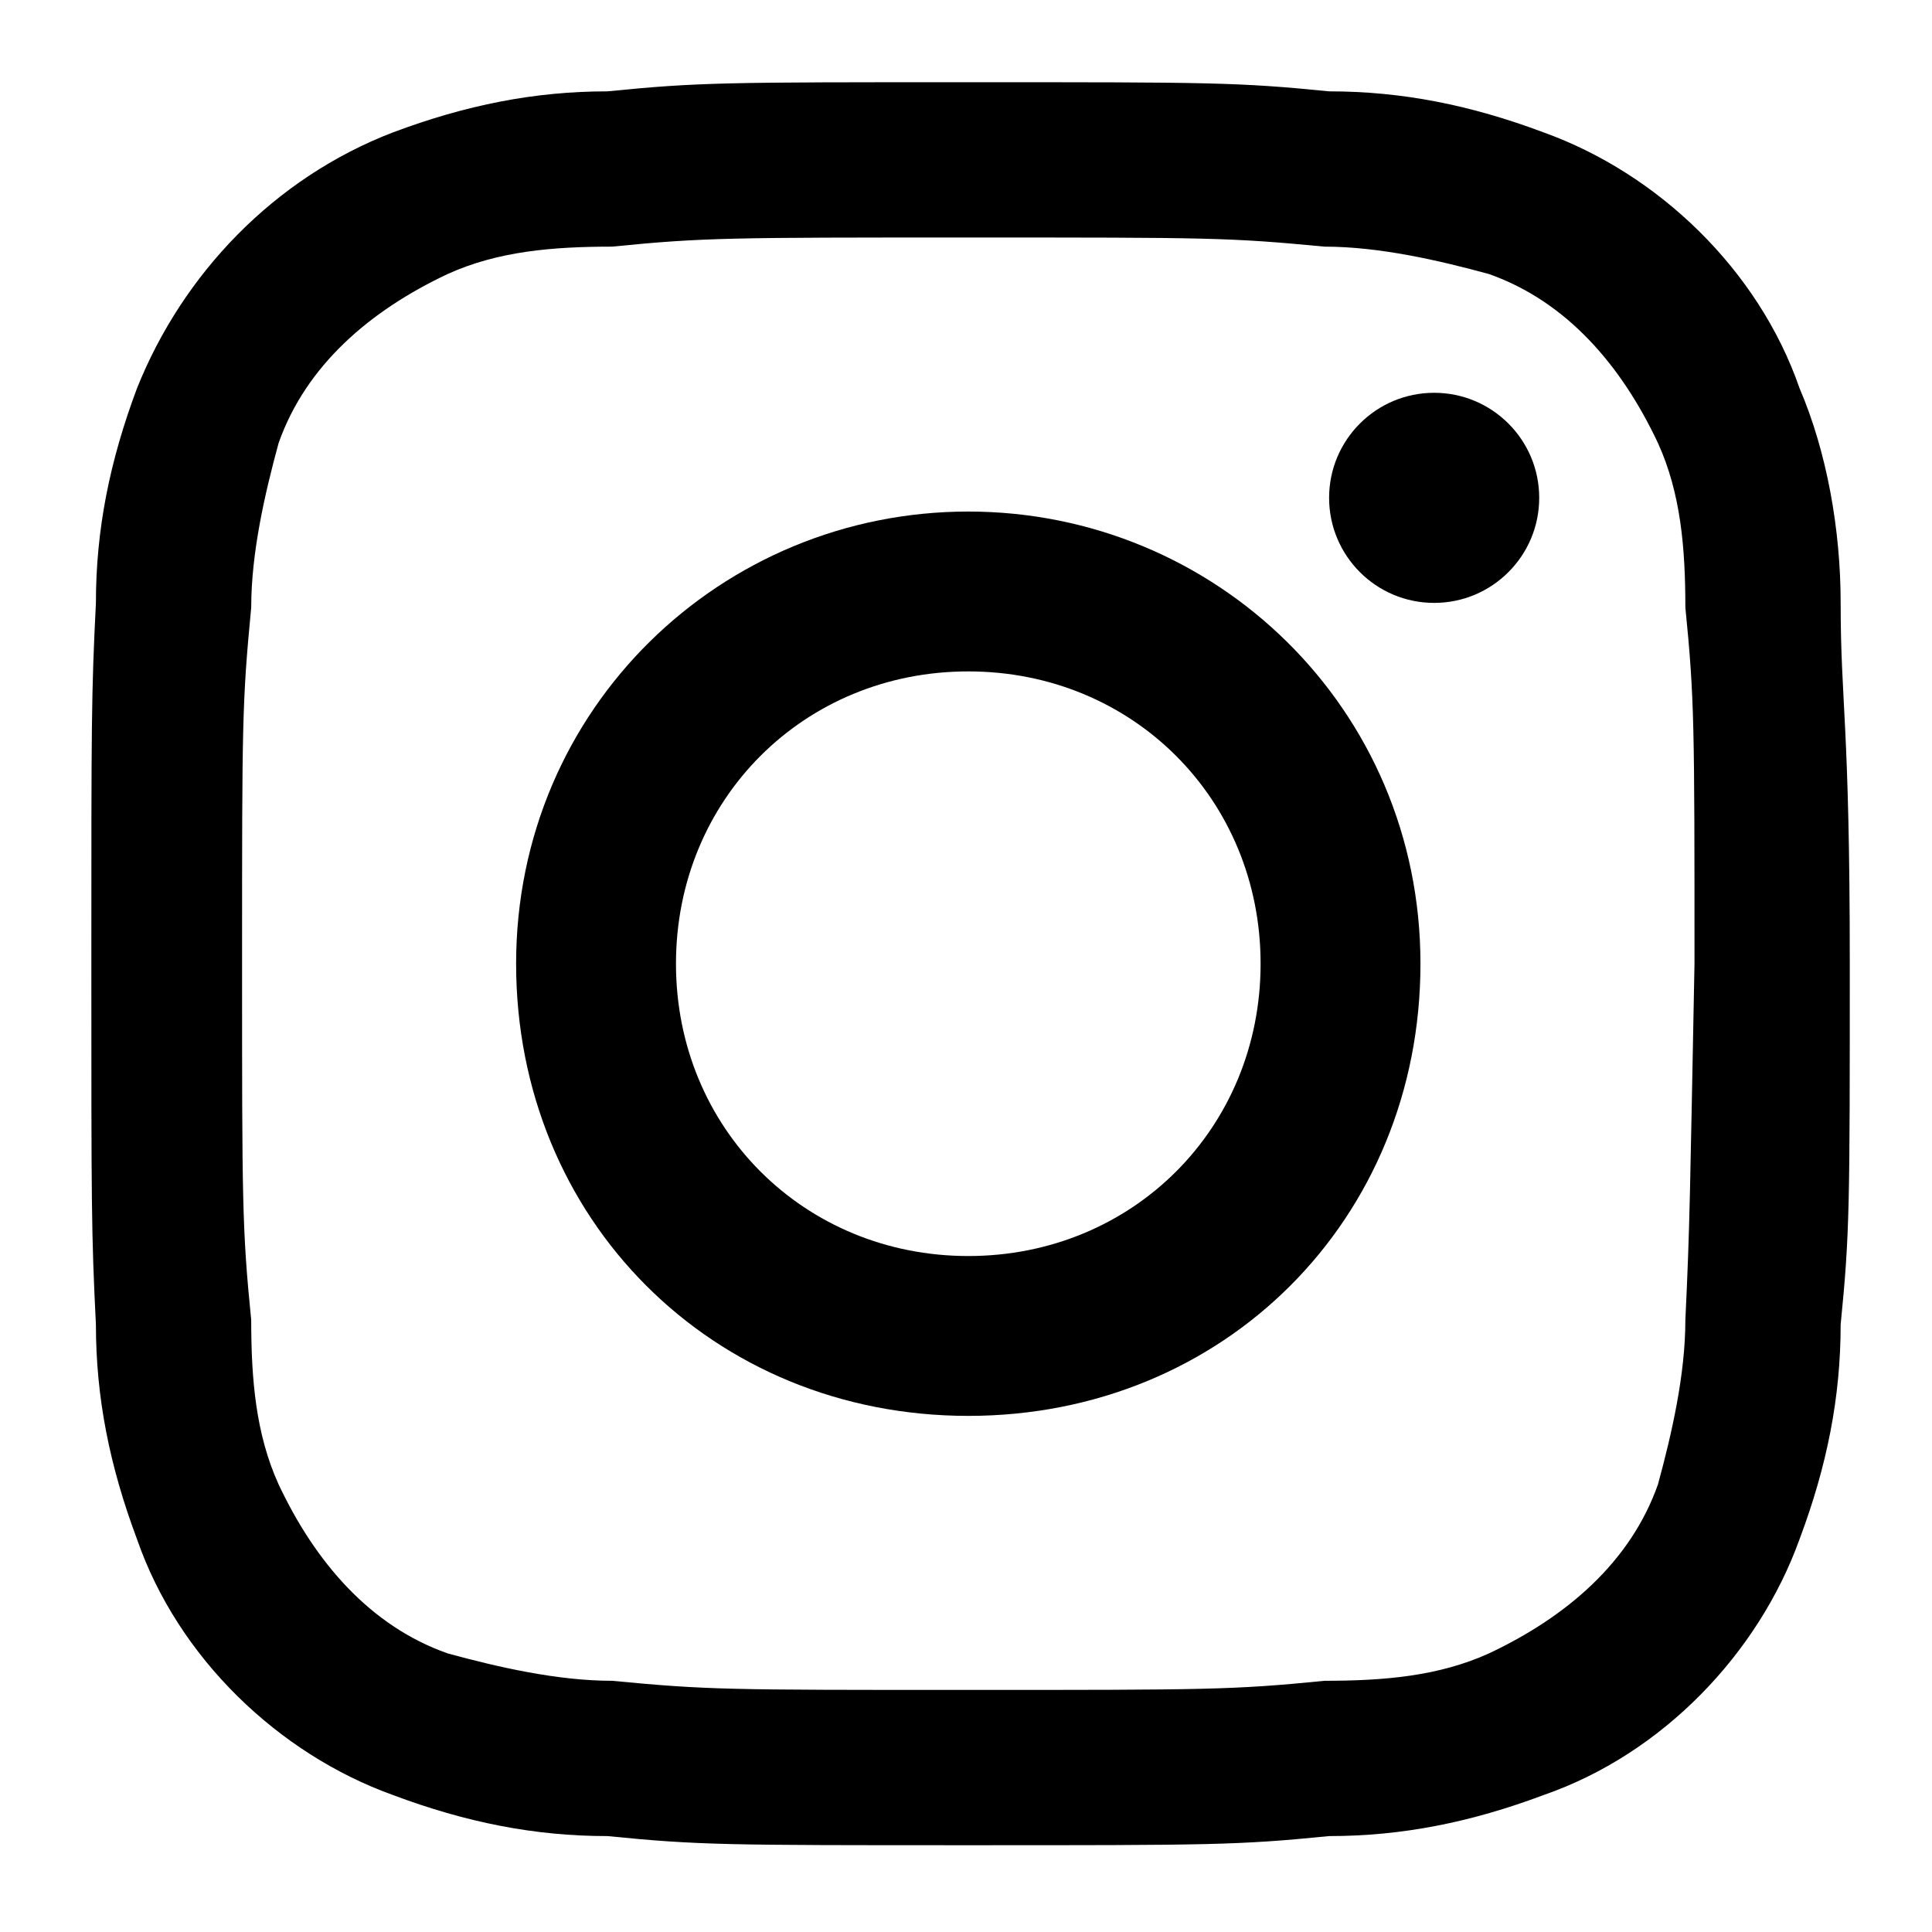
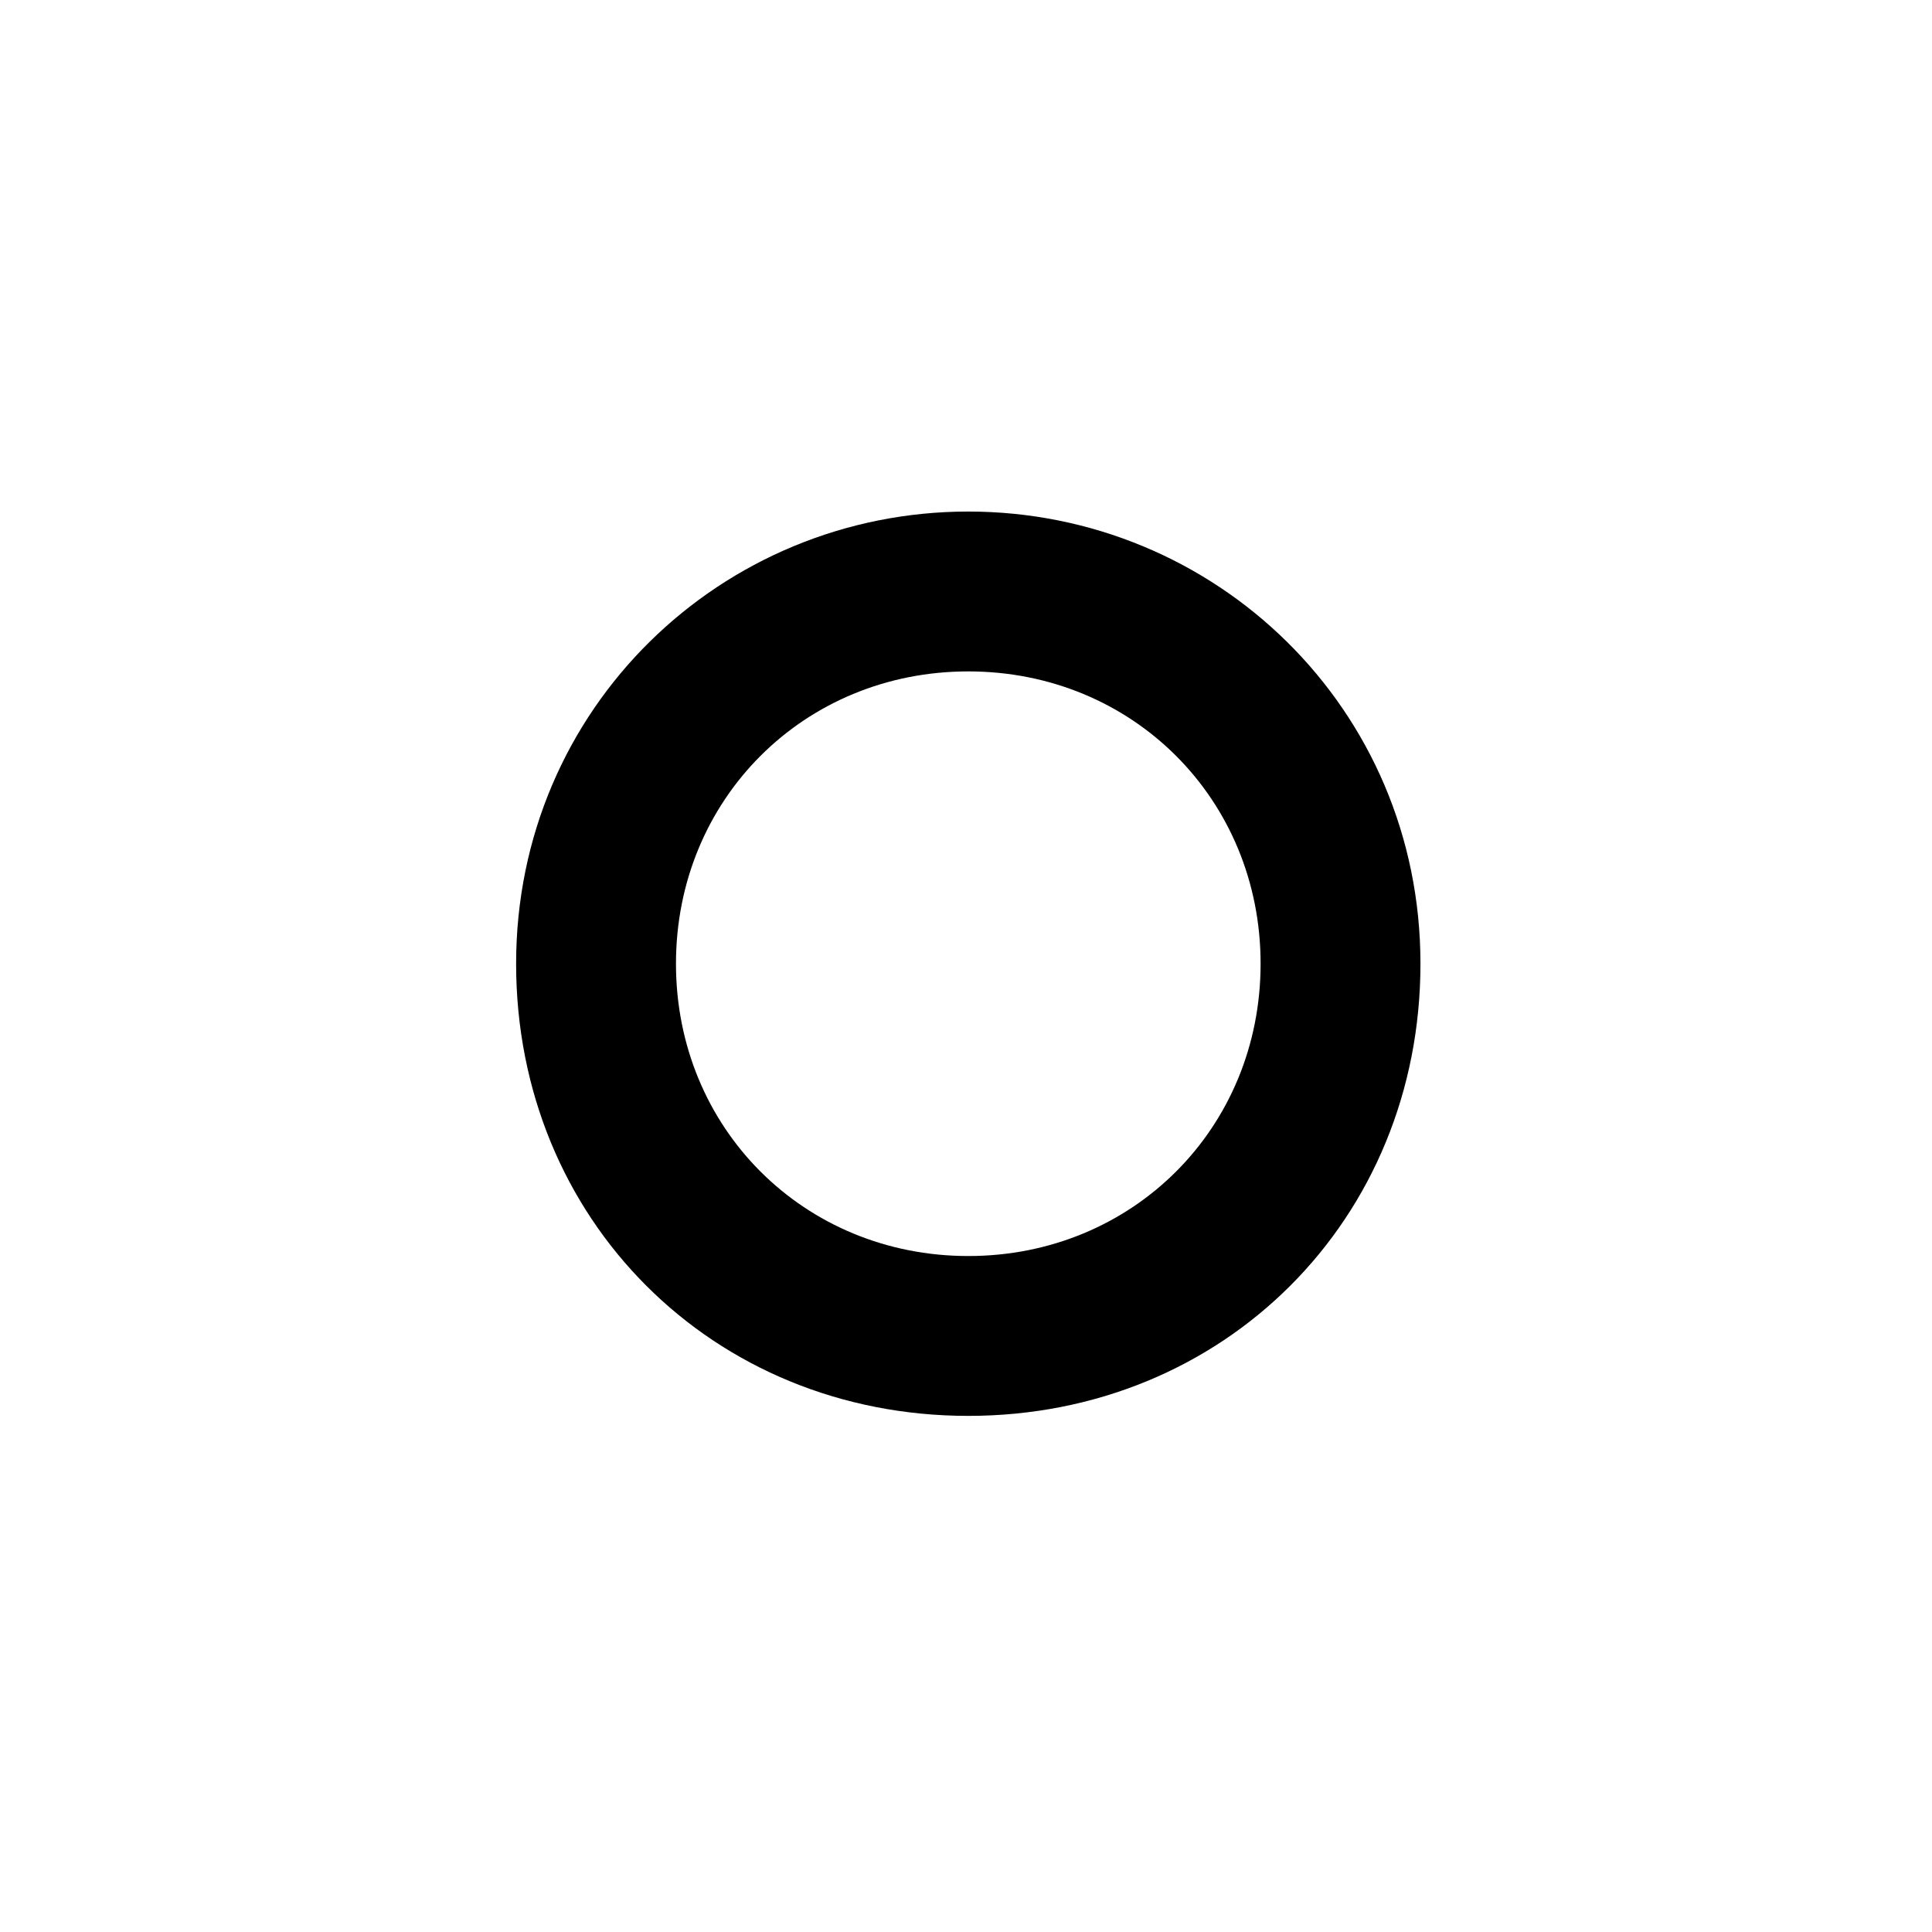
<svg xmlns="http://www.w3.org/2000/svg" version="1.1" id="Layer_1" x="0px" y="0px" viewBox="0 0 42.3 42.3" style="enable-background:new 0 0 42.3 42.3;" xml:space="preserve">
  <style type="text/css">
	.st0{fill:none;}
</style>
  <g>
-     <line class="st0" x1="-0.6" y1="42.9" x2="-0.6" y2="-0.6" />
-     <line class="st0" x1="42.9" y1="-0.6" x2="42.9" y2="42.9" />
-   </g>
+     </g>
  <g>
    <line class="st0" x1="-0.6" y1="42.9" x2="-0.6" y2="-0.6" />
    <line class="st0" x1="42.9" y1="-0.6" x2="42.9" y2="42.9" />
  </g>
  <line class="st0" x1="-0.6" y1="42.9" x2="-0.6" y2="-0.6" />
-   <line class="st0" x1="42.9" y1="-0.6" x2="42.9" y2="42.9" />
  <g>
    <path d="M21.2,11.2c-5.4,0-9.9,4.3-9.9,9.9s4.3,9.9,9.9,9.9s9.9-4.3,9.9-9.9S26.6,11.2,21.2,11.2z M21.2,27.5   c-3.6,0-6.4-2.8-6.4-6.4s2.8-6.4,6.4-6.4s6.4,2.8,6.4,6.4C27.6,24.7,24.8,27.5,21.2,27.5z" />
-     <circle cx="31.4" cy="10.9" r="2.3" />
-     <path d="M40.3,13.2c0-1.6-0.3-3.3-0.9-4.7c-0.9-2.6-3.1-4.7-5.6-5.6C32.2,2.3,30.7,2,29.1,2c-2-0.2-2.6-0.2-7.9-0.2s-5.9,0-7.9,0.2   c-1.6,0-3.1,0.3-4.7,0.9C6,3.9,4,6,3,8.5c-0.6,1.6-0.9,3.1-0.9,4.7C2,15.2,2,15.8,2,21.1S2,27,2.1,29c0,1.6,0.3,3.1,0.9,4.7   c0.9,2.6,3.1,4.7,5.6,5.6c1.6,0.6,3.1,0.9,4.7,0.9c2,0.2,2.6,0.2,7.9,0.2s5.9,0,7.9-0.2c1.6,0,3.1-0.3,4.7-0.9   c2.6-0.9,4.7-3.1,5.6-5.6c0.6-1.6,0.9-3.1,0.9-4.7c0.2-2,0.2-2.6,0.2-7.9S40.3,15.4,40.3,13.2z M36.9,28.9L36.9,28.9   c0,1.2-0.3,2.5-0.6,3.6c-0.6,1.7-2,2.9-3.7,3.7c-1.1,0.5-2.3,0.6-3.6,0.6c-2,0.2-2.6,0.2-7.8,0.2c-5.3,0-5.7,0-7.8-0.2   c-1.2,0-2.5-0.3-3.6-0.6c-1.7-0.6-2.9-2-3.7-3.7c-0.5-1.1-0.6-2.3-0.6-3.6c-0.2-2-0.2-2.6-0.2-7.8c0-5.3,0-5.7,0.2-7.8   c0-1.2,0.3-2.5,0.6-3.6c0.6-1.7,2-2.9,3.7-3.7c1.1-0.5,2.3-0.6,3.6-0.6c2-0.2,2.6-0.2,7.8-0.2c5.3,0,5.7,0,7.8,0.2   c1.2,0,2.5,0.3,3.6,0.6c1.7,0.6,2.9,2,3.7,3.7c0.5,1.1,0.6,2.3,0.6,3.6c0.2,2,0.2,2.6,0.2,7.8C37,26.2,37,26.8,36.9,28.9z" />
  </g>
</svg>